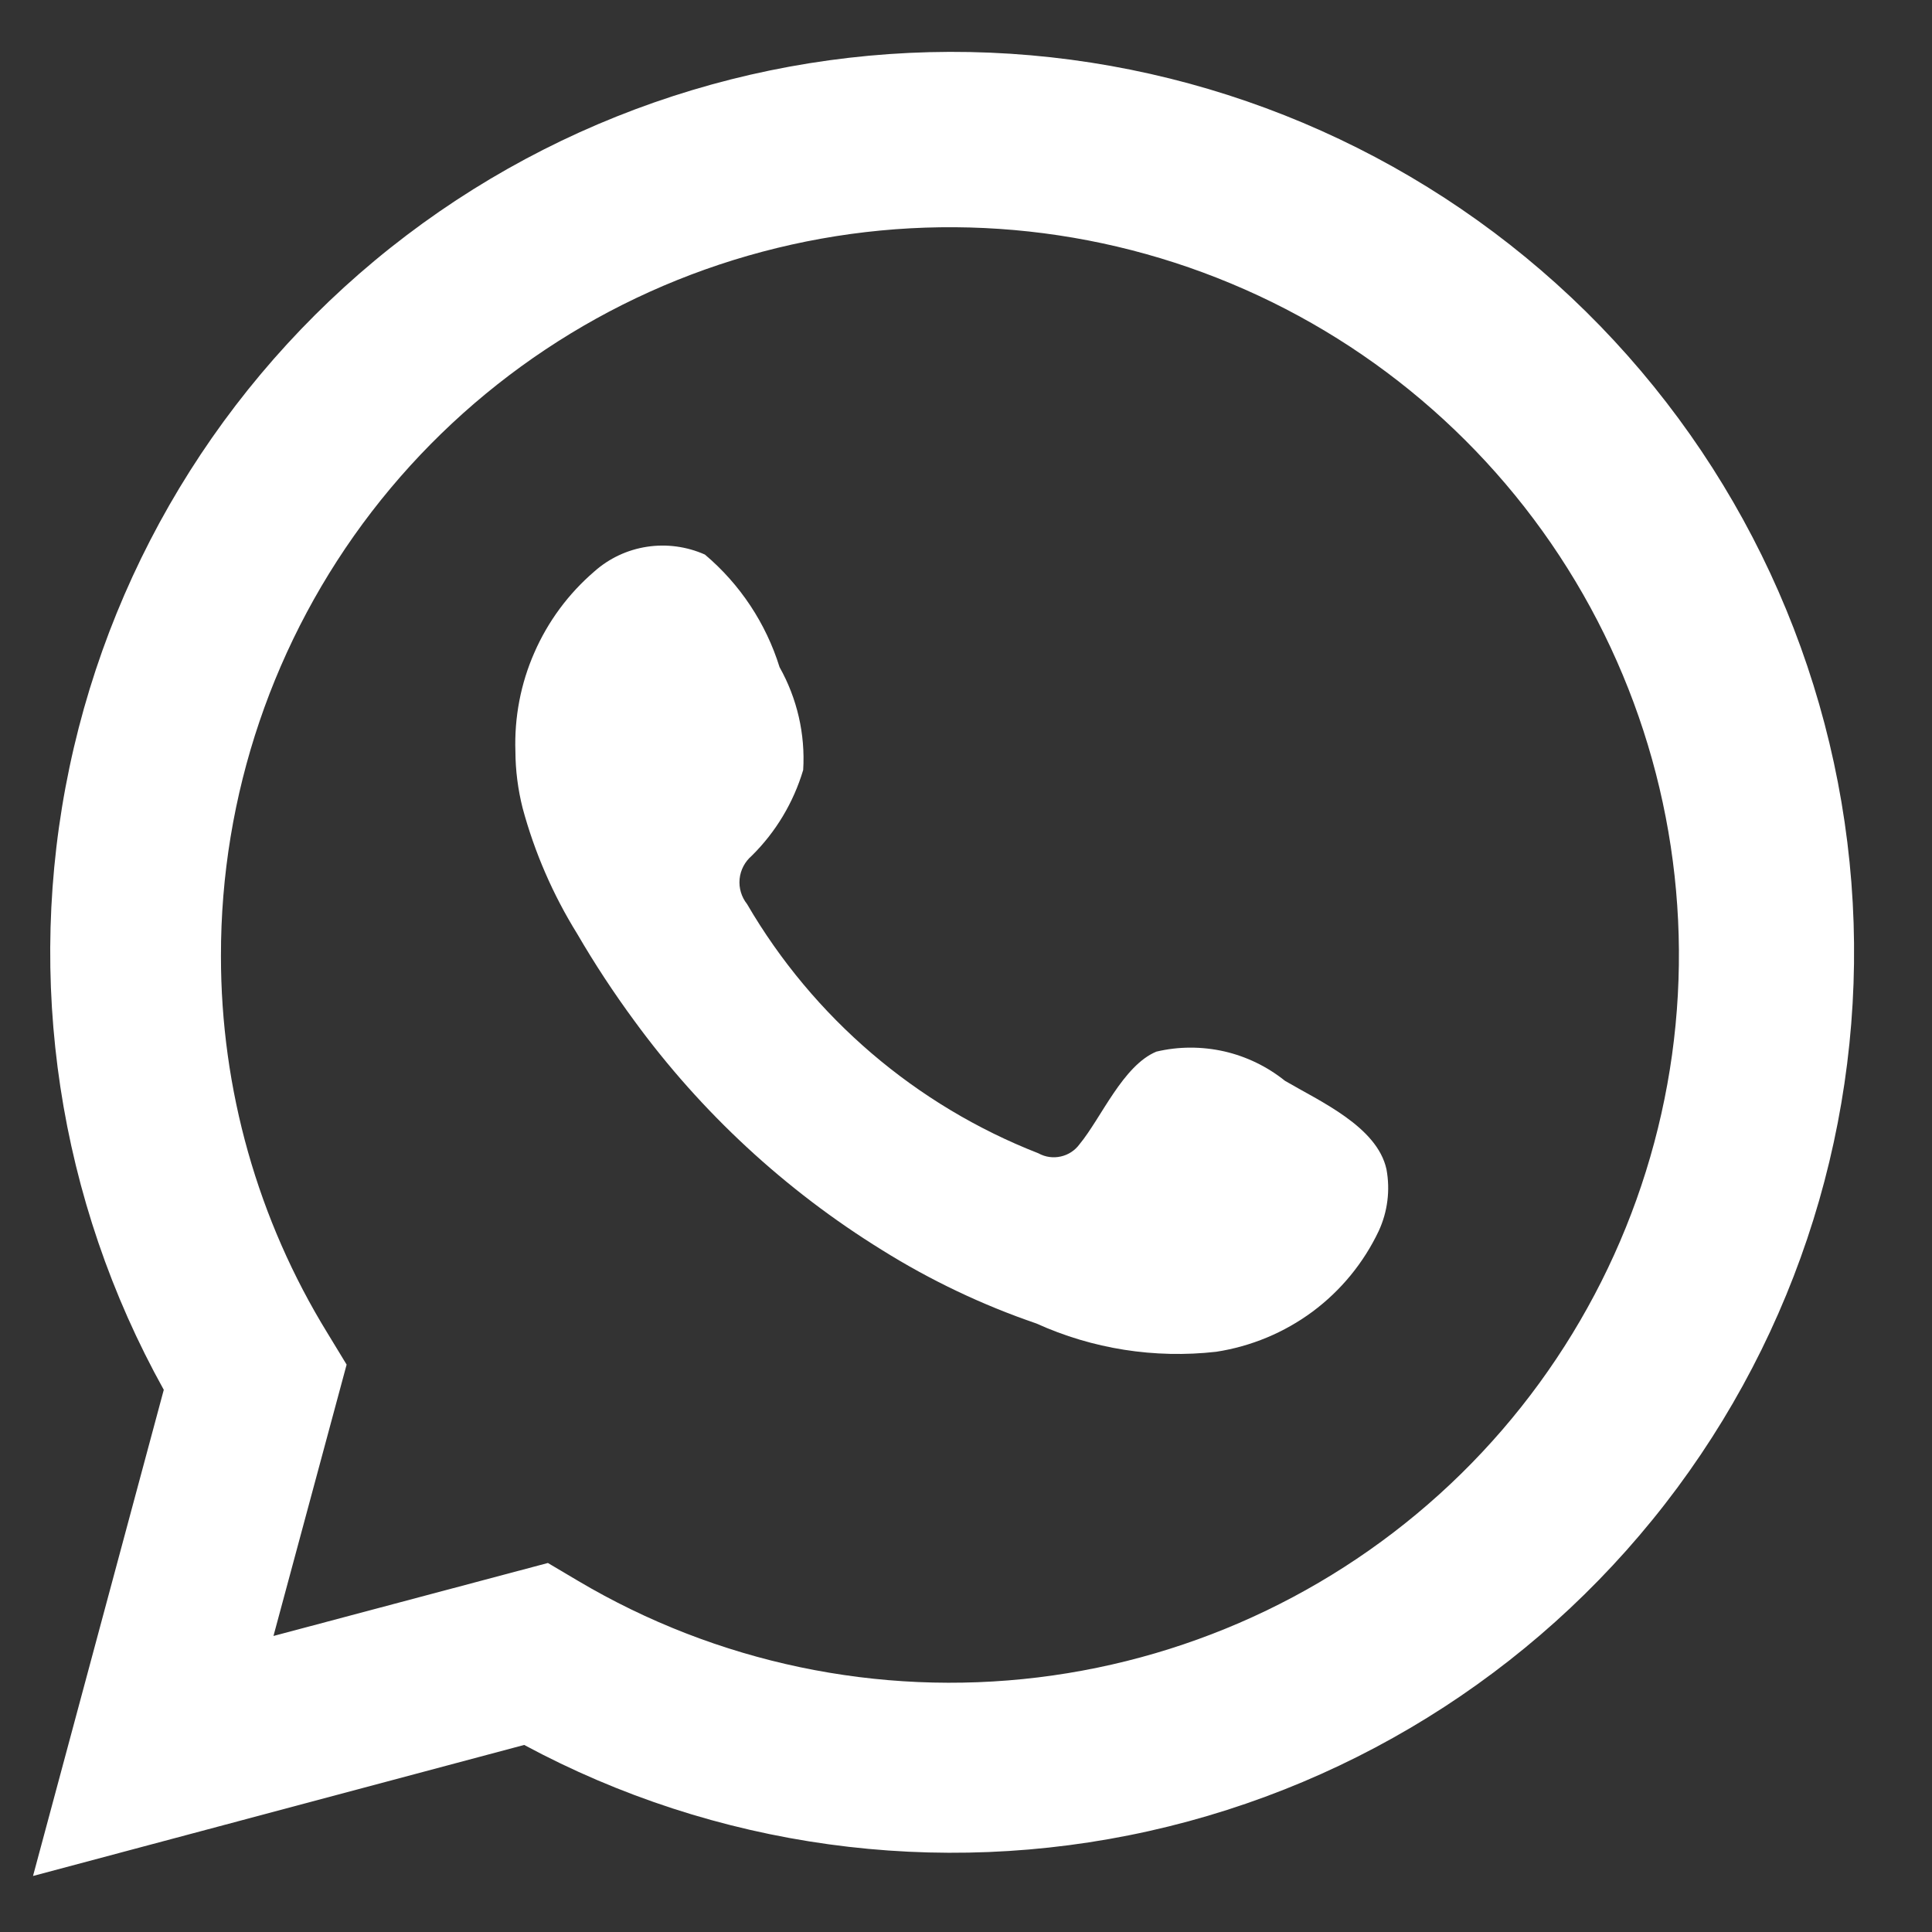
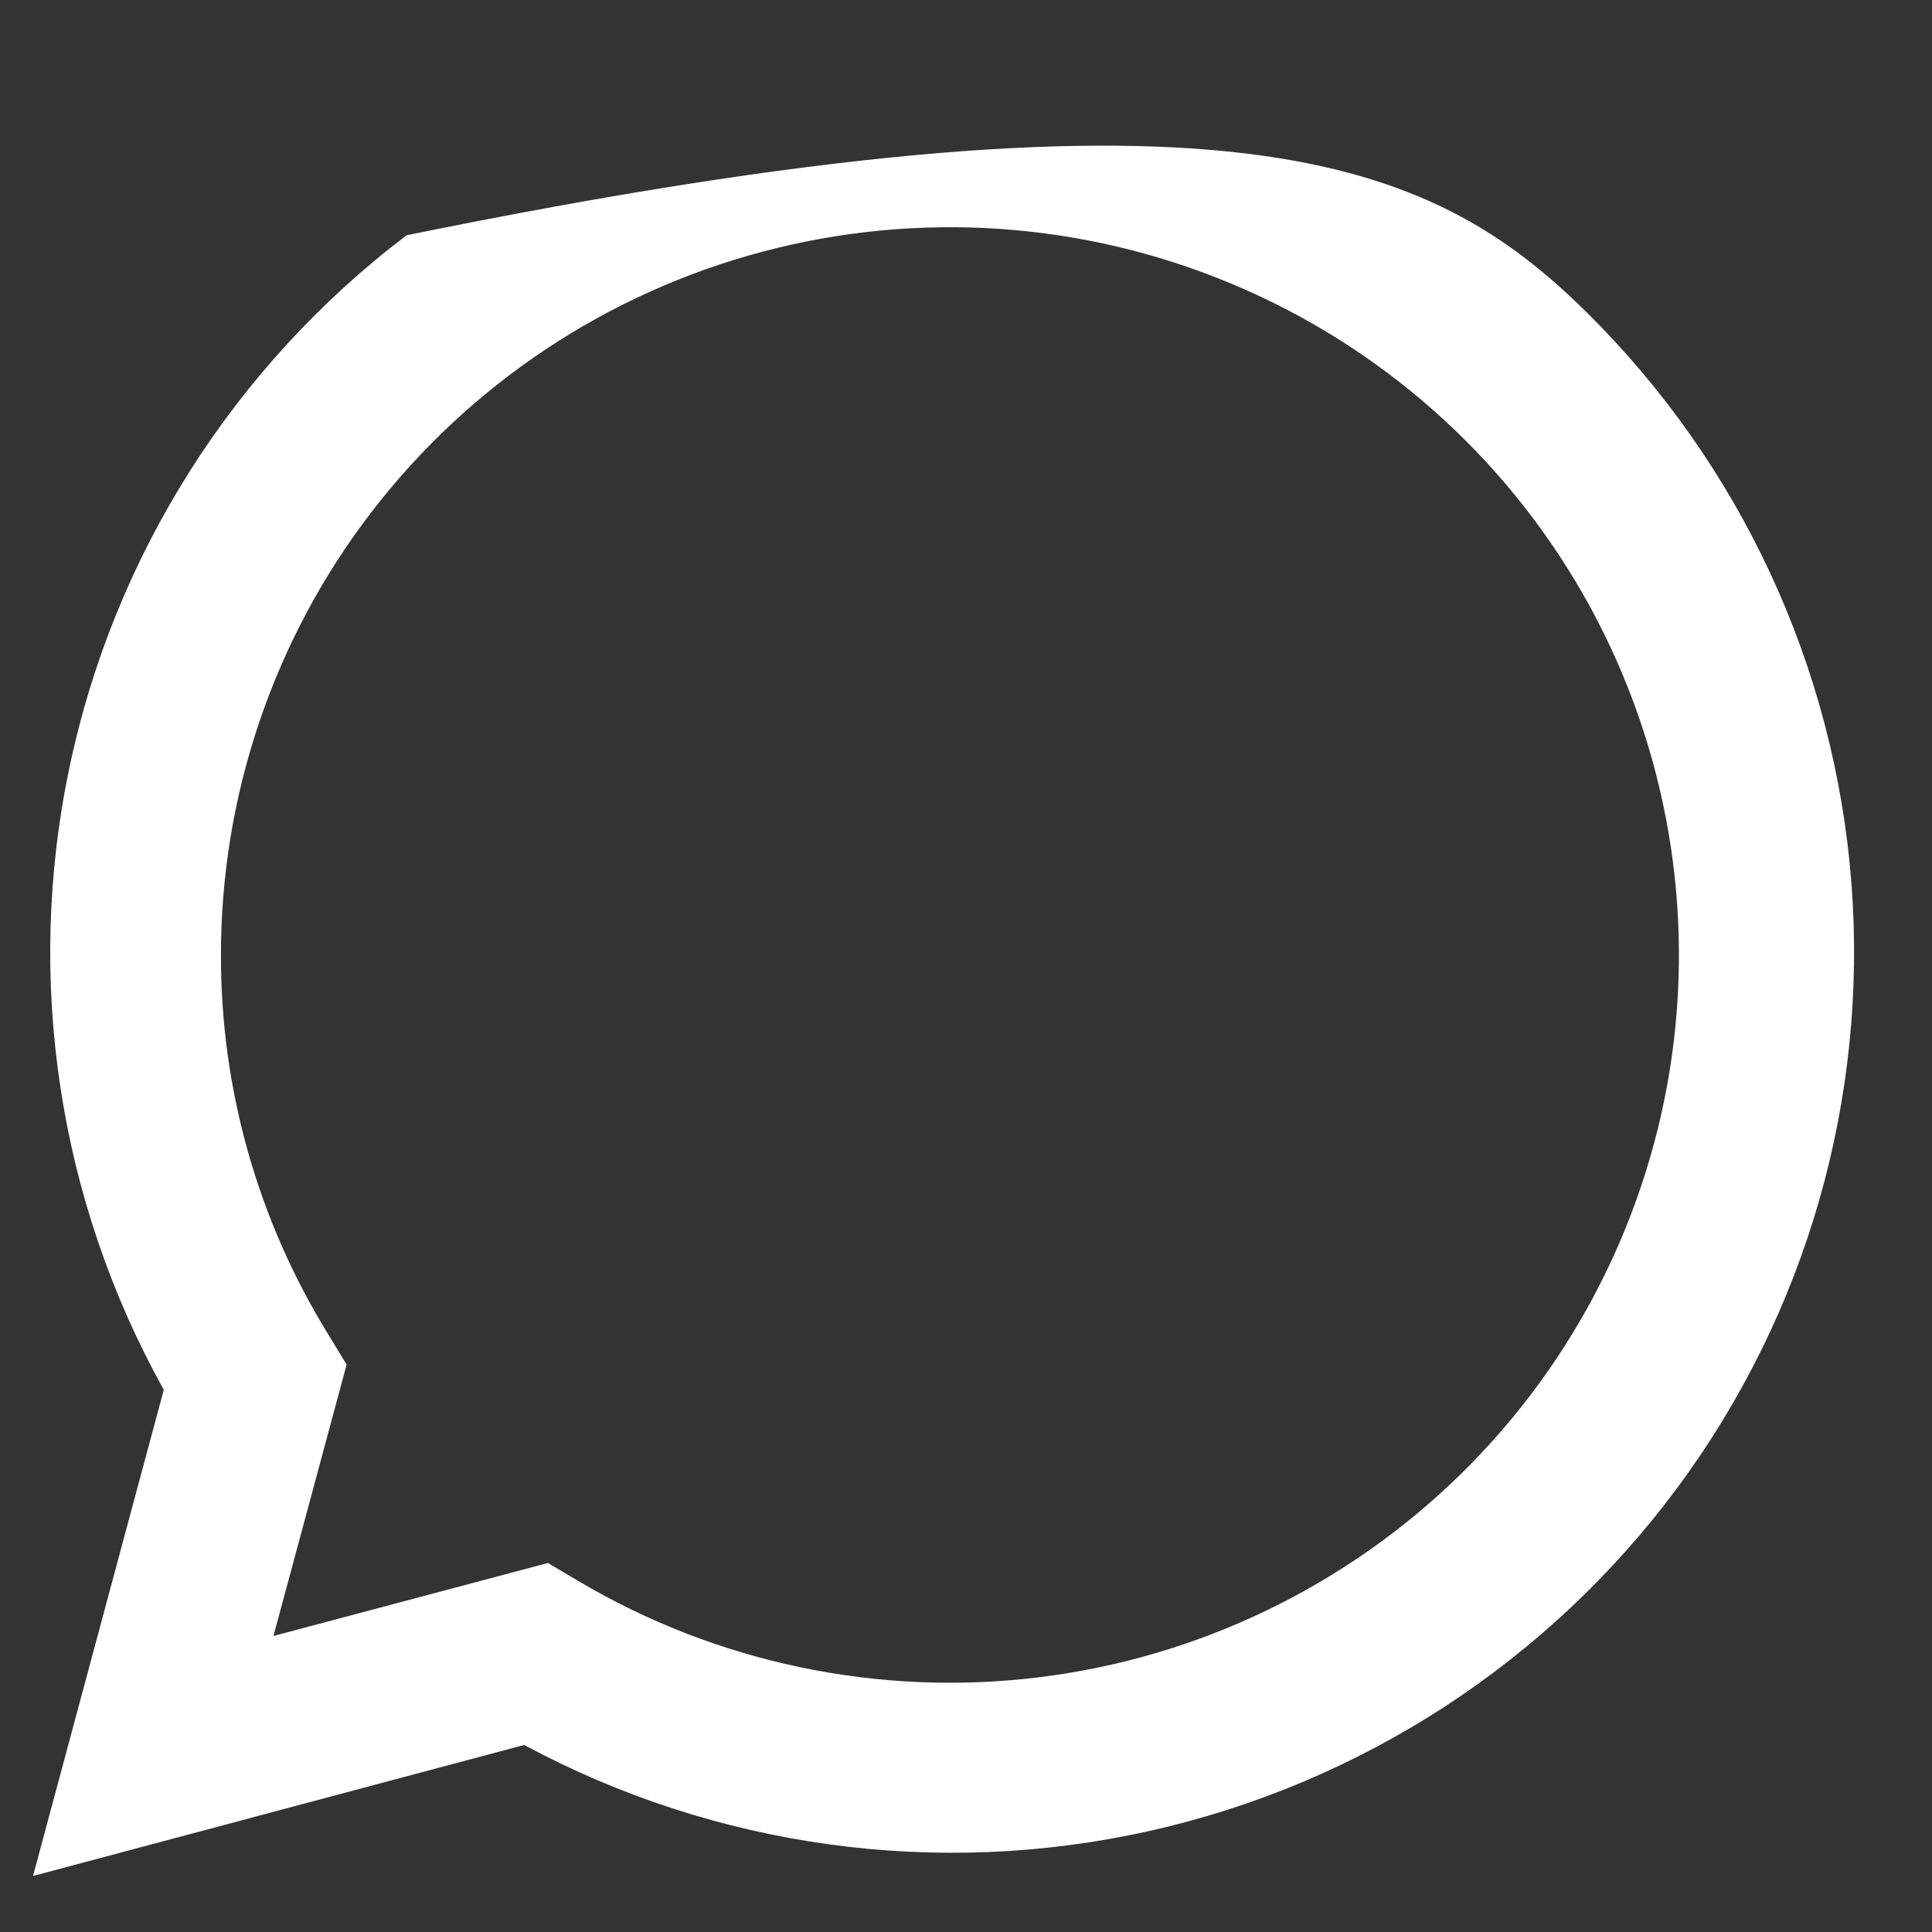
<svg xmlns="http://www.w3.org/2000/svg" width="22" height="22" viewBox="0 0 22 22" fill="none">
  <rect x="0" y="0" width="22" height="22" fill="#333333" stroke="none" />
-   <path d="M0.376 21.362L1.865 15.826C0.665 13.669 0.283 11.153 0.791 8.738C1.299 6.323 2.662 4.172 4.63 2.679C6.598 1.187 9.04 0.453 11.506 0.612C13.972 0.772 16.299 1.814 18.058 3.547C19.817 5.281 20.89 7.589 21.082 10.049C21.273 12.509 20.57 14.956 19.101 16.94C17.631 18.924 15.495 20.313 13.082 20.851C10.67 21.389 8.145 21.041 5.969 19.87L0.376 21.362ZM6.239 17.798L6.585 18.003C8.16 18.936 10.001 19.322 11.819 19.101C13.638 18.88 15.332 18.064 16.638 16.782C17.944 15.499 18.788 13.822 19.04 12.01C19.291 10.198 18.934 8.355 18.026 6.766C17.118 5.178 15.709 3.934 14.019 3.229C12.329 2.523 10.453 2.396 8.683 2.866C6.912 3.336 5.348 4.378 4.232 5.828C3.117 7.279 2.513 9.058 2.516 10.886C2.515 12.403 2.935 13.89 3.73 15.182L3.947 15.539L3.114 18.629L6.239 17.798Z" fill="white" />
-   <path fill-rule="evenodd" clip-rule="evenodd" d="M14.633 12.308C14.43 12.145 14.193 12.03 13.939 11.972C13.685 11.915 13.421 11.915 13.168 11.975C12.787 12.133 12.54 12.73 12.294 13.028C12.242 13.1 12.166 13.15 12.08 13.169C11.993 13.189 11.903 13.176 11.825 13.133C10.43 12.588 9.261 11.588 8.507 10.295C8.443 10.214 8.412 10.112 8.422 10.009C8.432 9.907 8.482 9.812 8.56 9.745C8.835 9.474 9.036 9.137 9.146 8.768C9.171 8.36 9.077 7.953 8.877 7.597C8.722 7.098 8.427 6.653 8.027 6.315C7.82 6.223 7.591 6.192 7.368 6.226C7.144 6.26 6.935 6.358 6.766 6.509C6.473 6.761 6.24 7.076 6.085 7.431C5.929 7.785 5.856 8.17 5.869 8.557C5.87 8.774 5.898 8.99 5.951 9.201C6.087 9.706 6.297 10.189 6.573 10.634C6.772 10.976 6.989 11.306 7.223 11.624C7.985 12.668 8.943 13.554 10.043 14.234C10.595 14.579 11.185 14.86 11.802 15.071C12.442 15.361 13.149 15.472 13.848 15.393C14.246 15.332 14.623 15.175 14.946 14.936C15.269 14.696 15.528 14.38 15.7 14.017C15.801 13.798 15.832 13.553 15.788 13.315C15.682 12.829 15.032 12.542 14.633 12.308Z" fill="white" />
+   <path d="M0.376 21.362L1.865 15.826C0.665 13.669 0.283 11.153 0.791 8.738C1.299 6.323 2.662 4.172 4.63 2.679C13.972 0.772 16.299 1.814 18.058 3.547C19.817 5.281 20.89 7.589 21.082 10.049C21.273 12.509 20.57 14.956 19.101 16.94C17.631 18.924 15.495 20.313 13.082 20.851C10.67 21.389 8.145 21.041 5.969 19.87L0.376 21.362ZM6.239 17.798L6.585 18.003C8.16 18.936 10.001 19.322 11.819 19.101C13.638 18.88 15.332 18.064 16.638 16.782C17.944 15.499 18.788 13.822 19.04 12.01C19.291 10.198 18.934 8.355 18.026 6.766C17.118 5.178 15.709 3.934 14.019 3.229C12.329 2.523 10.453 2.396 8.683 2.866C6.912 3.336 5.348 4.378 4.232 5.828C3.117 7.279 2.513 9.058 2.516 10.886C2.515 12.403 2.935 13.89 3.73 15.182L3.947 15.539L3.114 18.629L6.239 17.798Z" fill="white" />
</svg>